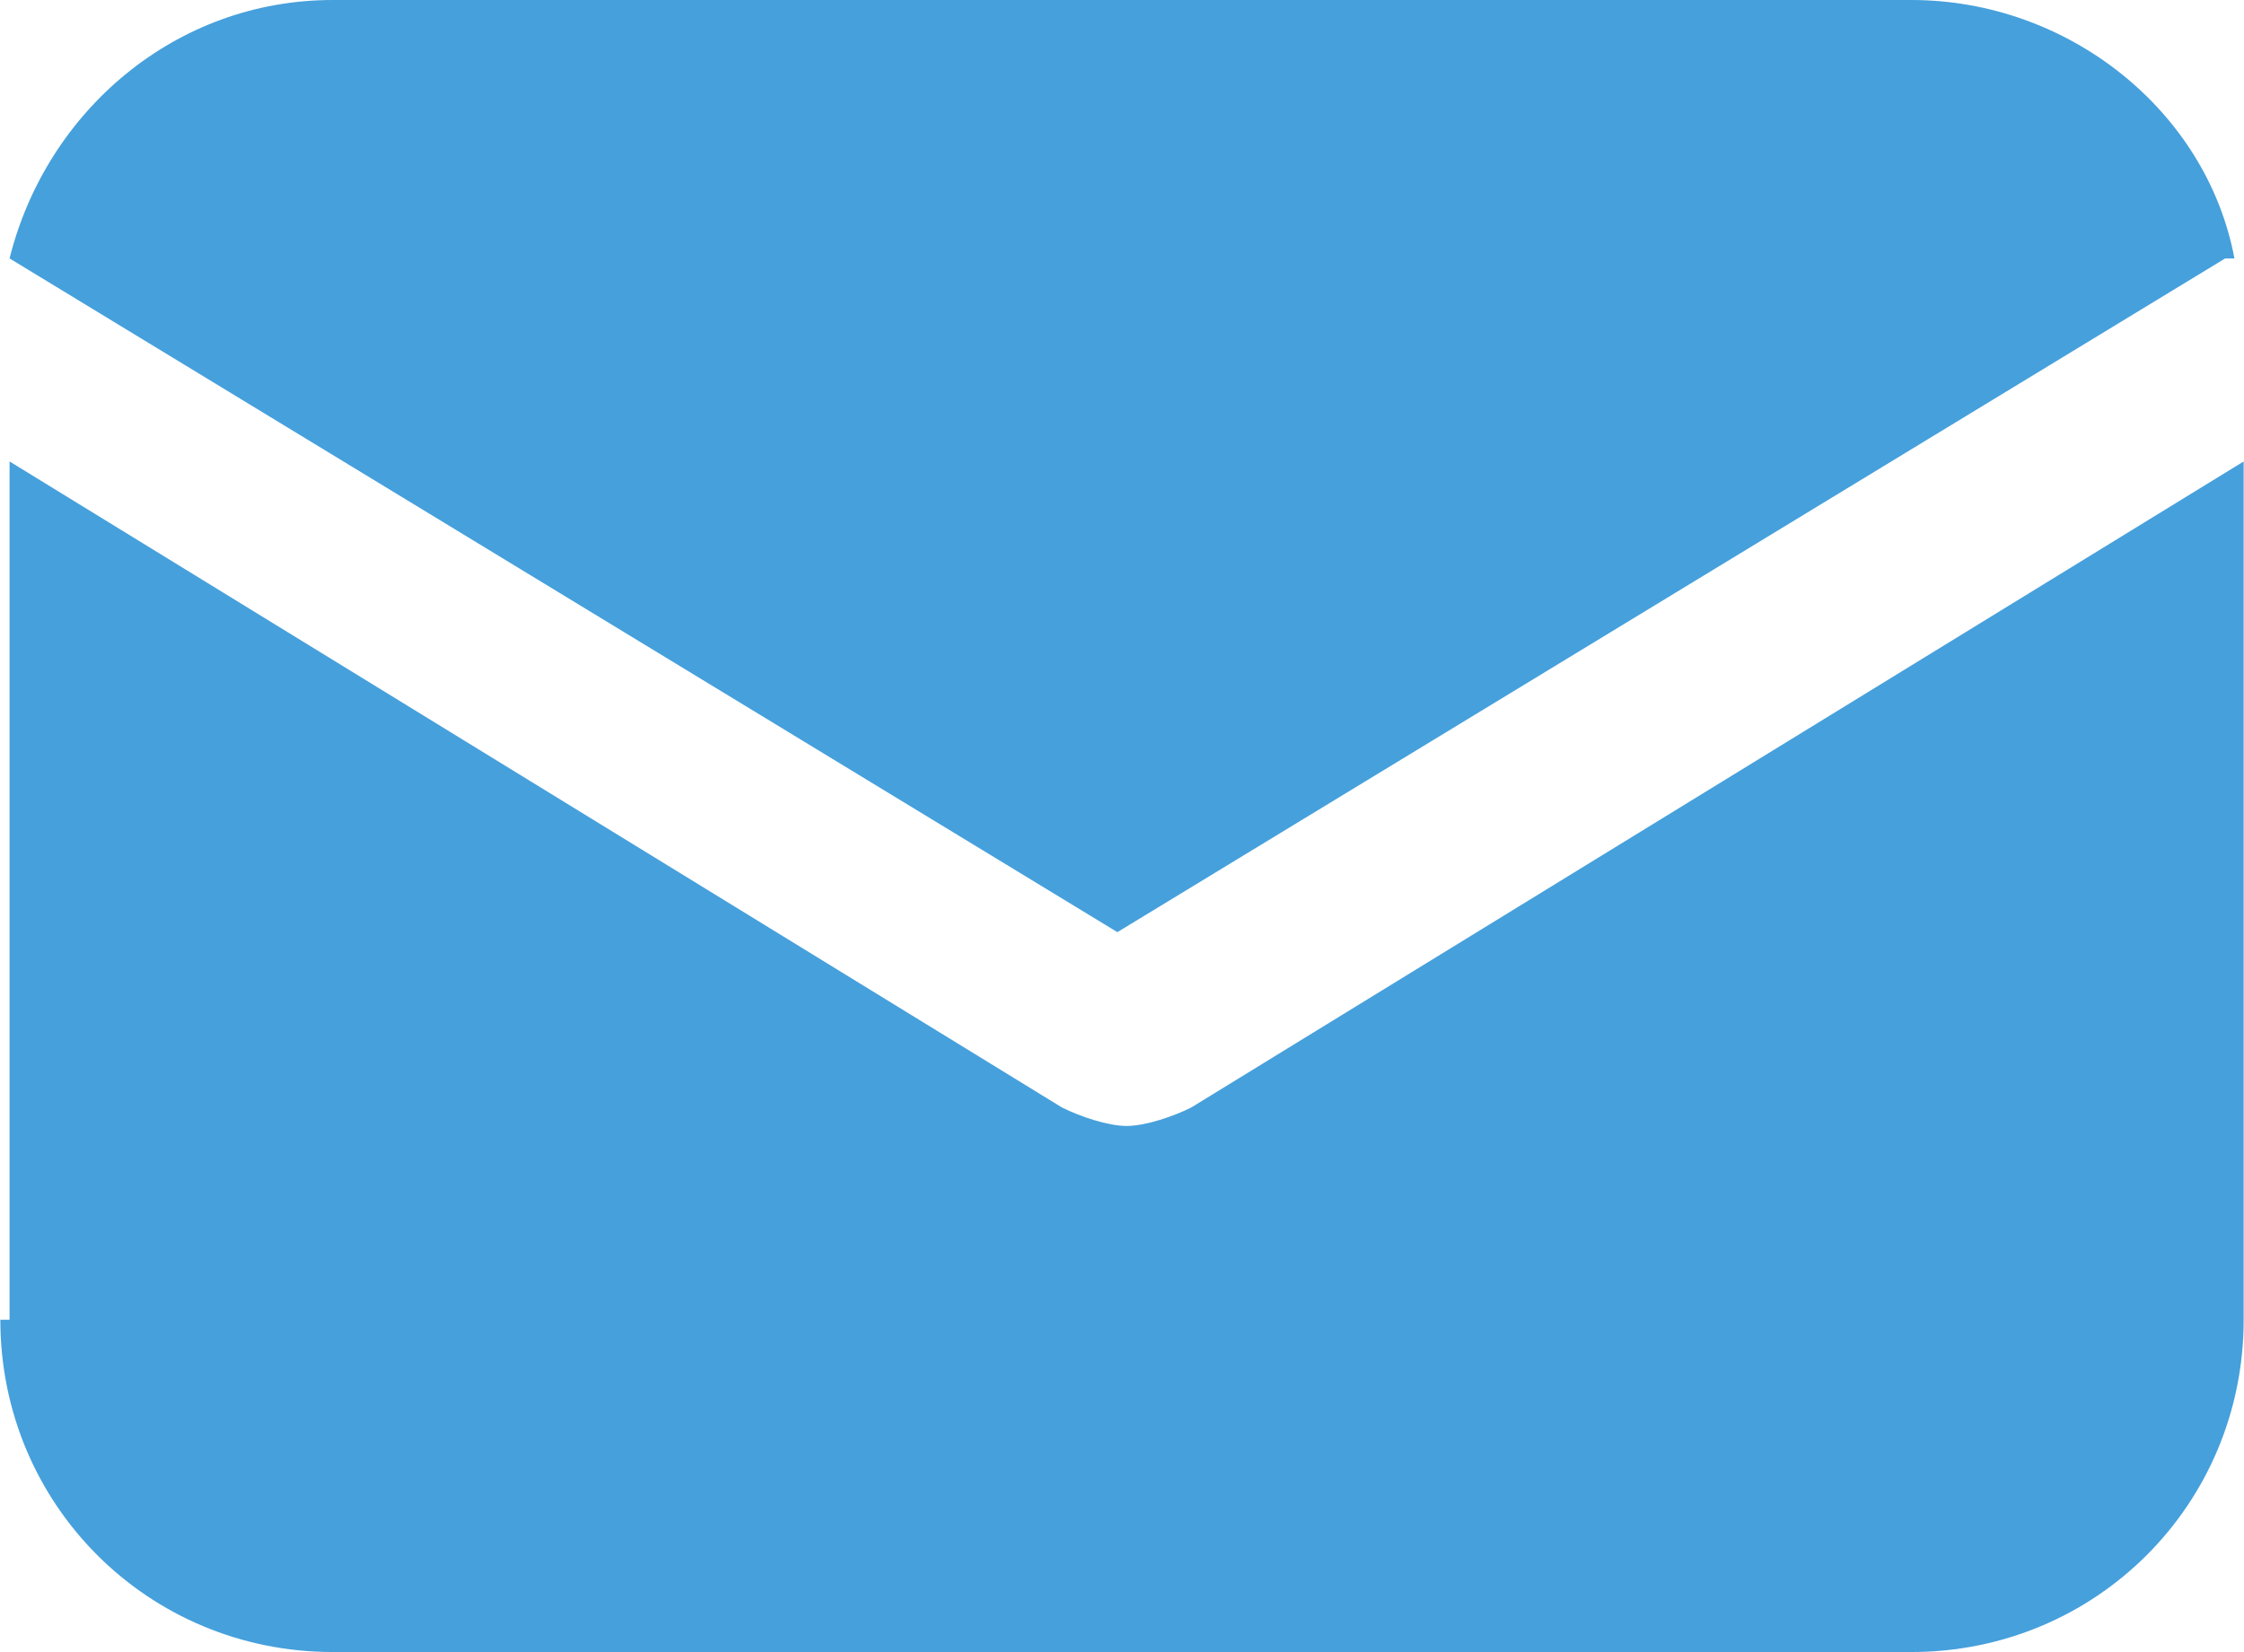
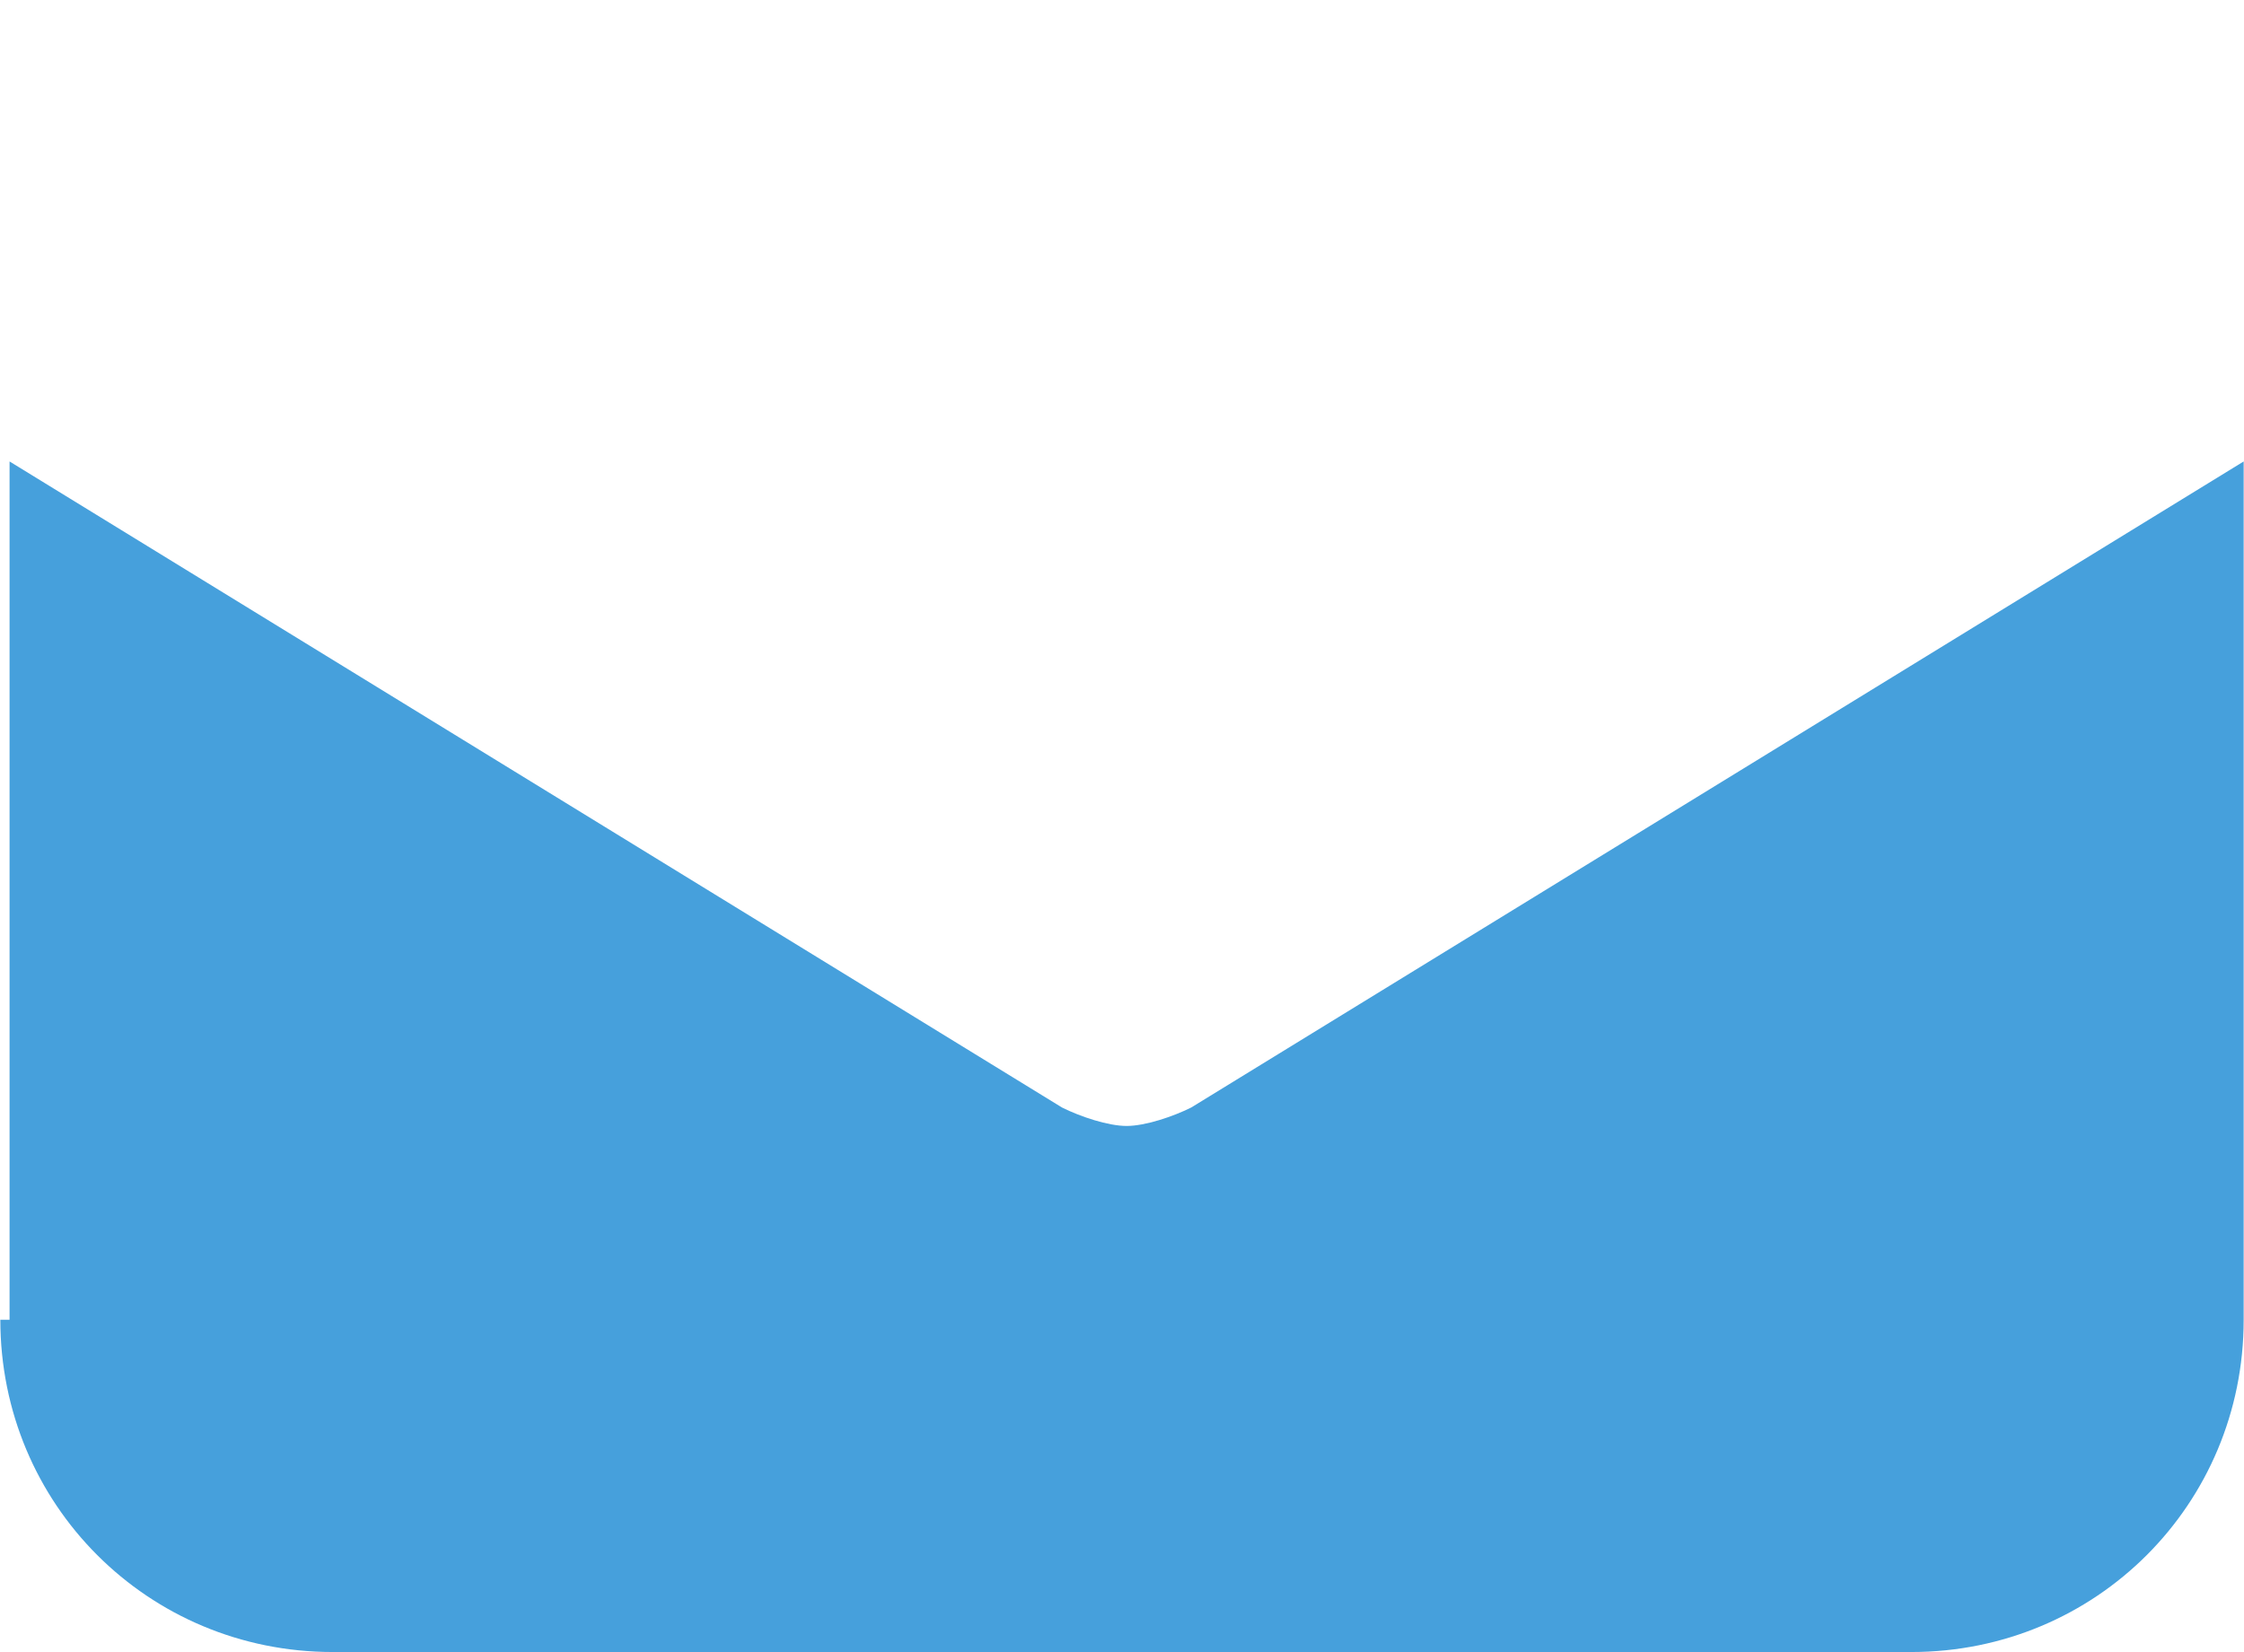
<svg xmlns="http://www.w3.org/2000/svg" xml:space="preserve" width="1.692mm" height="1.246mm" version="1.1" style="shape-rendering:geometricPrecision; text-rendering:geometricPrecision; image-rendering:optimizeQuality; fill-rule:evenodd; clip-rule:evenodd" viewBox="0 0 2.43 1.79">
  <defs>
    <style type="text/css">
   
    .fil0 {fill:#46A0DC;fill-rule:nonzero}
   
  </style>
  </defs>
  <g id="_x0020_114">
    <g id="_2250367122896">
      <path class="fil0" d="M-0 1.43c0,0.2 0.16,0.36 0.36,0.36l1.71 0c0.2,0 0.36,-0.16 0.36,-0.36l0 -0.93 -1.14 0.7c-0.02,0.01 -0.05,0.02 -0.07,0.02 -0.02,0 -0.05,-0.01 -0.07,-0.02l-1.14 -0.7 0 0.93z" />
-       <path class="fil0" d="M2.42 0.28c-0.03,-0.16 -0.18,-0.28 -0.35,-0.28l-1.71 0c-0.17,0 -0.31,0.12 -0.35,0.28l1.2 0.73 1.2 -0.73z" />
    </g>
  </g>
</svg>